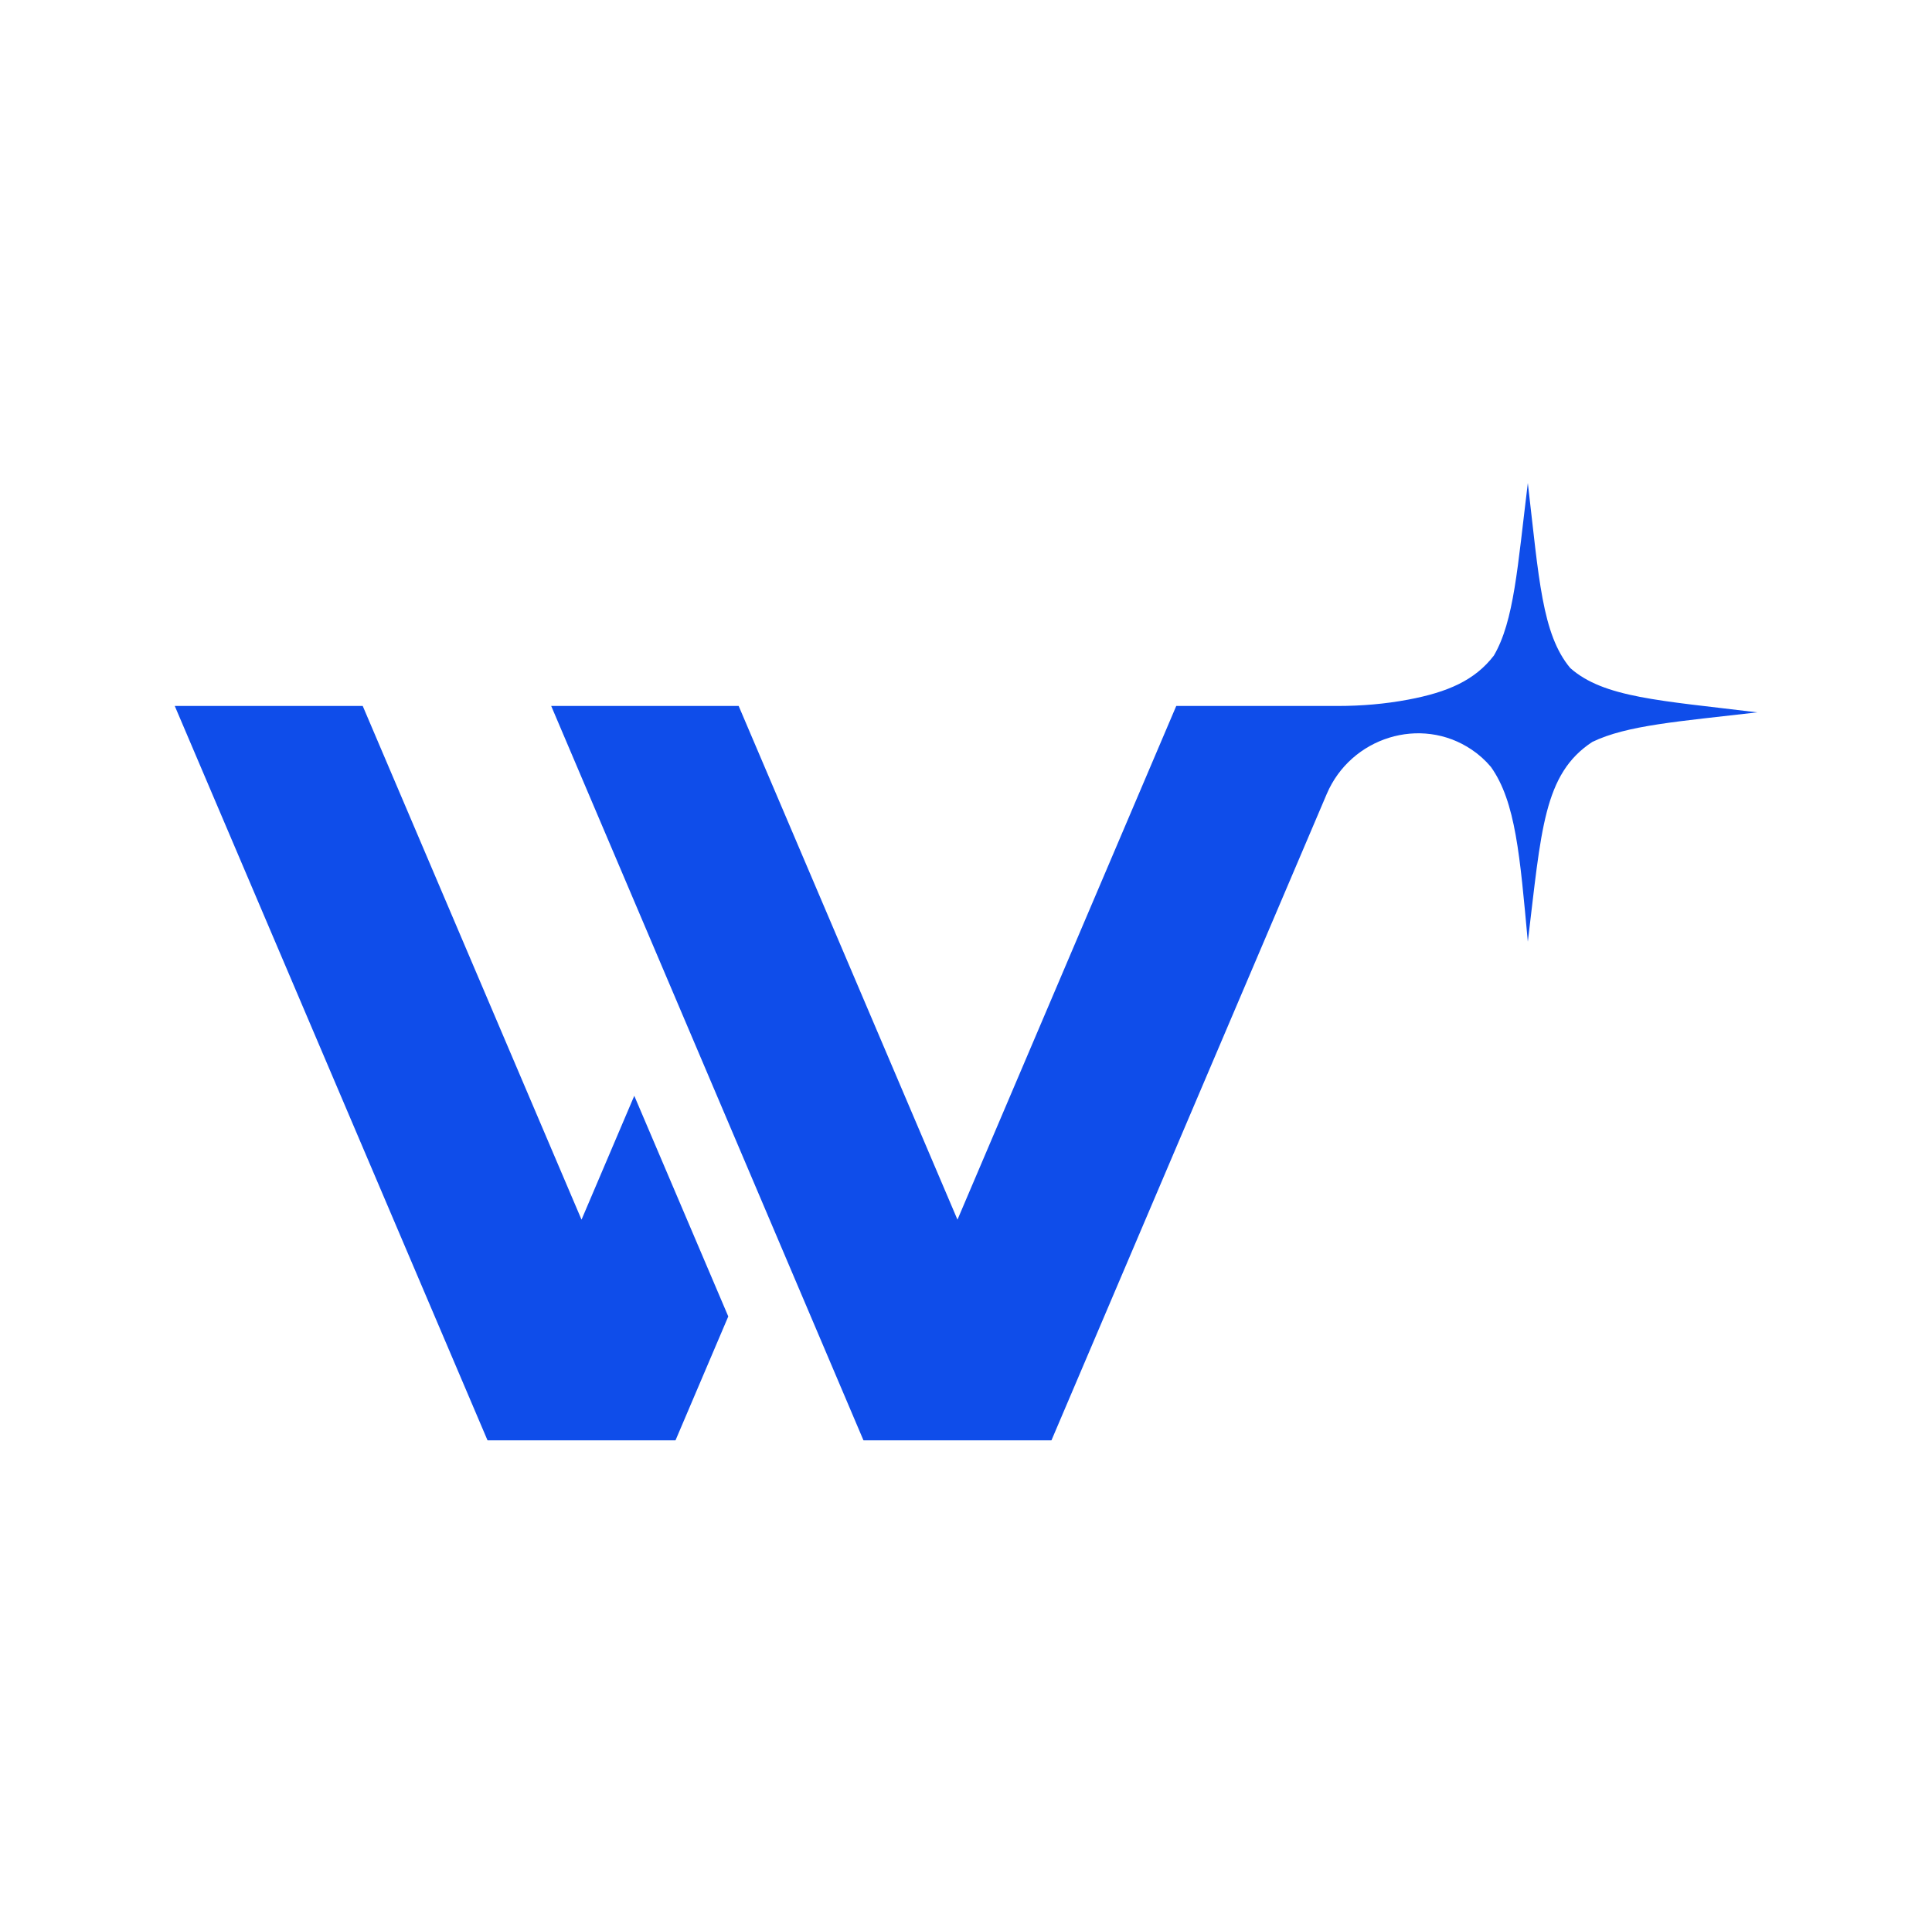
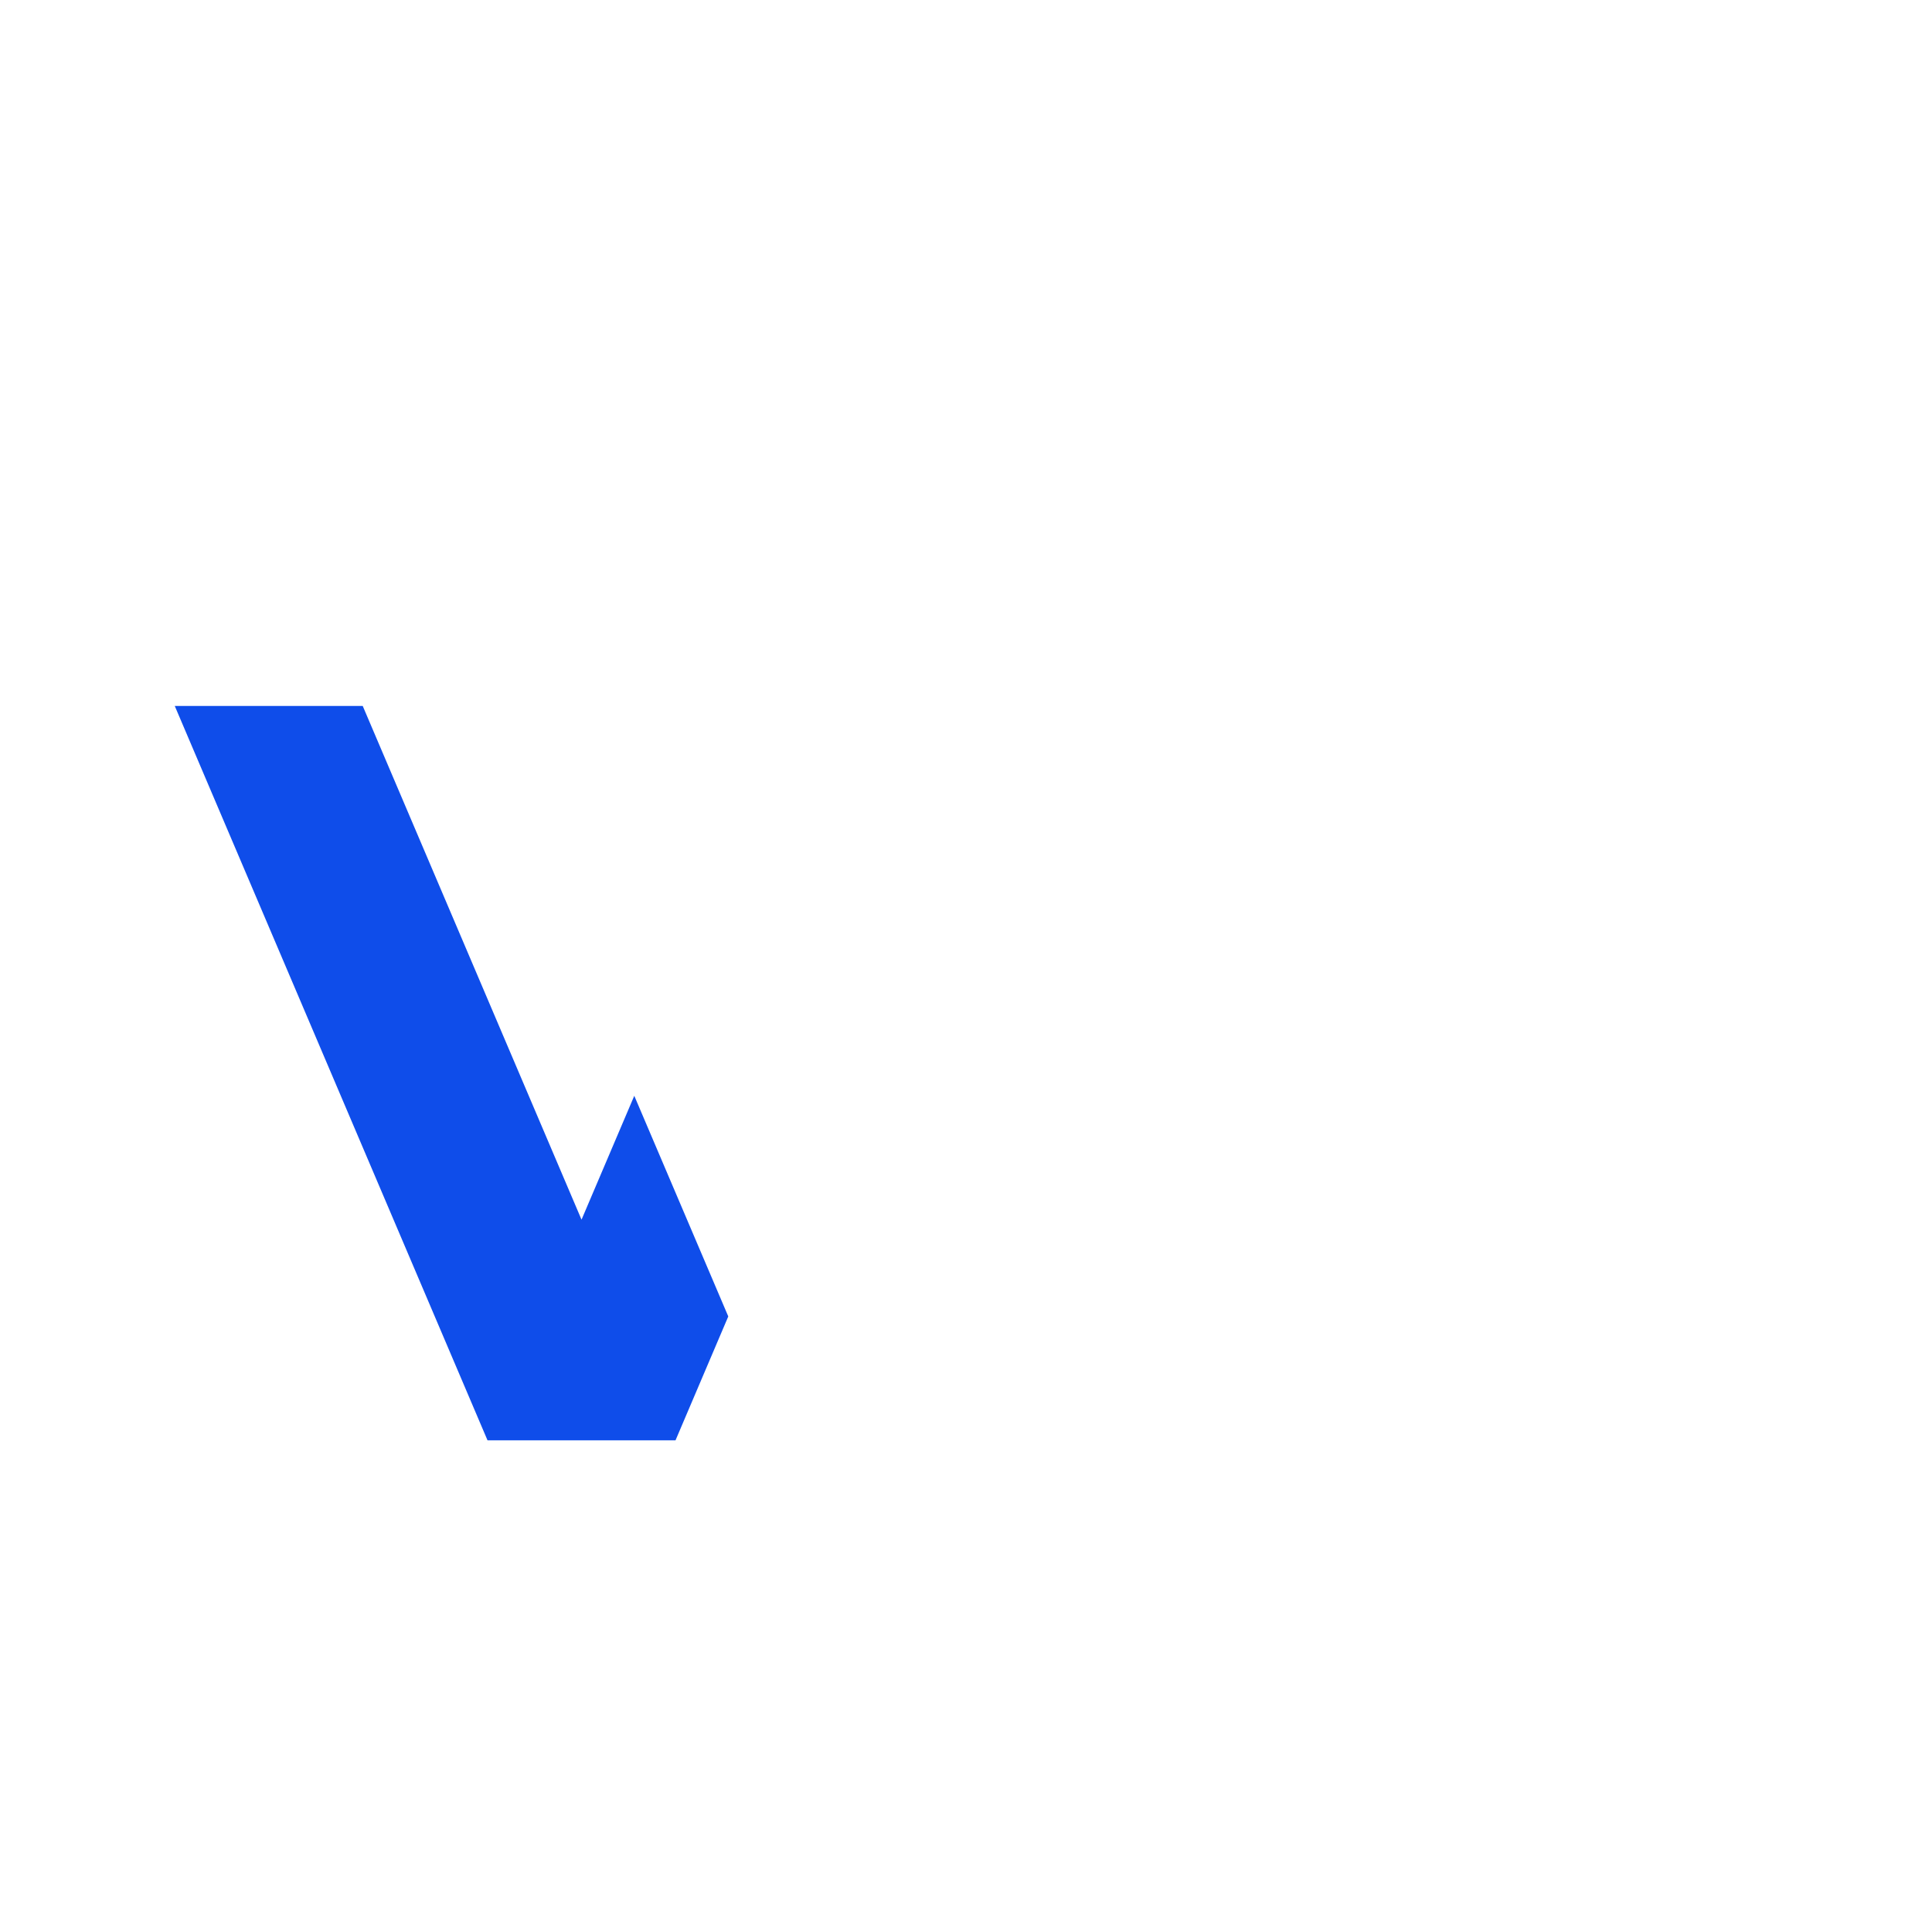
<svg xmlns="http://www.w3.org/2000/svg" xmlns:ns1="http://www.inkscape.org/namespaces/inkscape" version="1.1" width="1294.13" height="1288.67" viewBox="0 0 1294.13 1288.67">
  <defs>
    <clipPath id="clip_0">
-       <path transform="matrix(1,0,0,-1,0,1288.67)" d="M0 1288.669H1294.13V0H0Z" />
-     </clipPath>
+       </clipPath>
  </defs>
  <g ns1:groupmode="layer" ns1:label="katman 1">
    <path transform="matrix(1,0,0,-1,389.53,817.189)" d="M0 0-146.562 344.182H-272.465L-62.967-147.855H62.952L98.299-64.846 35.332 82.993Z" fill="#0f4dea" />
    <g clip-path="url(#clip_0)">
      <path transform="matrix(1,0,0,-1,1051.849,447.626)" d="M0 0C-18.993 22.642-21.019 60.239-28.446 123.998-35.372 67.464-37.662 31.565-51.195 8.392-63.95-8.215-82.107-16.157-108.694-21.154-124.207-24.07-139.979-25.381-155.764-25.381H-263.95L-352.04-232.278-410.497-369.563-483.777-197.472-557.058-25.381H-682.631L-473.463-517.418H-347.545L-289.089-380.118-163.141-84.346C-147.005-46.455-100.176-31.621-66.038-54.66-61.233-57.903-56.964-61.715-53.147-66.253-36.571-89.612-33.766-125.745-28.446-183.327-19.41-108.646-17.994-70.933 14.751-49.473 38.033-38.228 72.774-35.773 125.216-29.664 60.19-21.698 22.462-19.865 0 0" fill="#0f4dea" />
    </g>
  </g>
</svg>